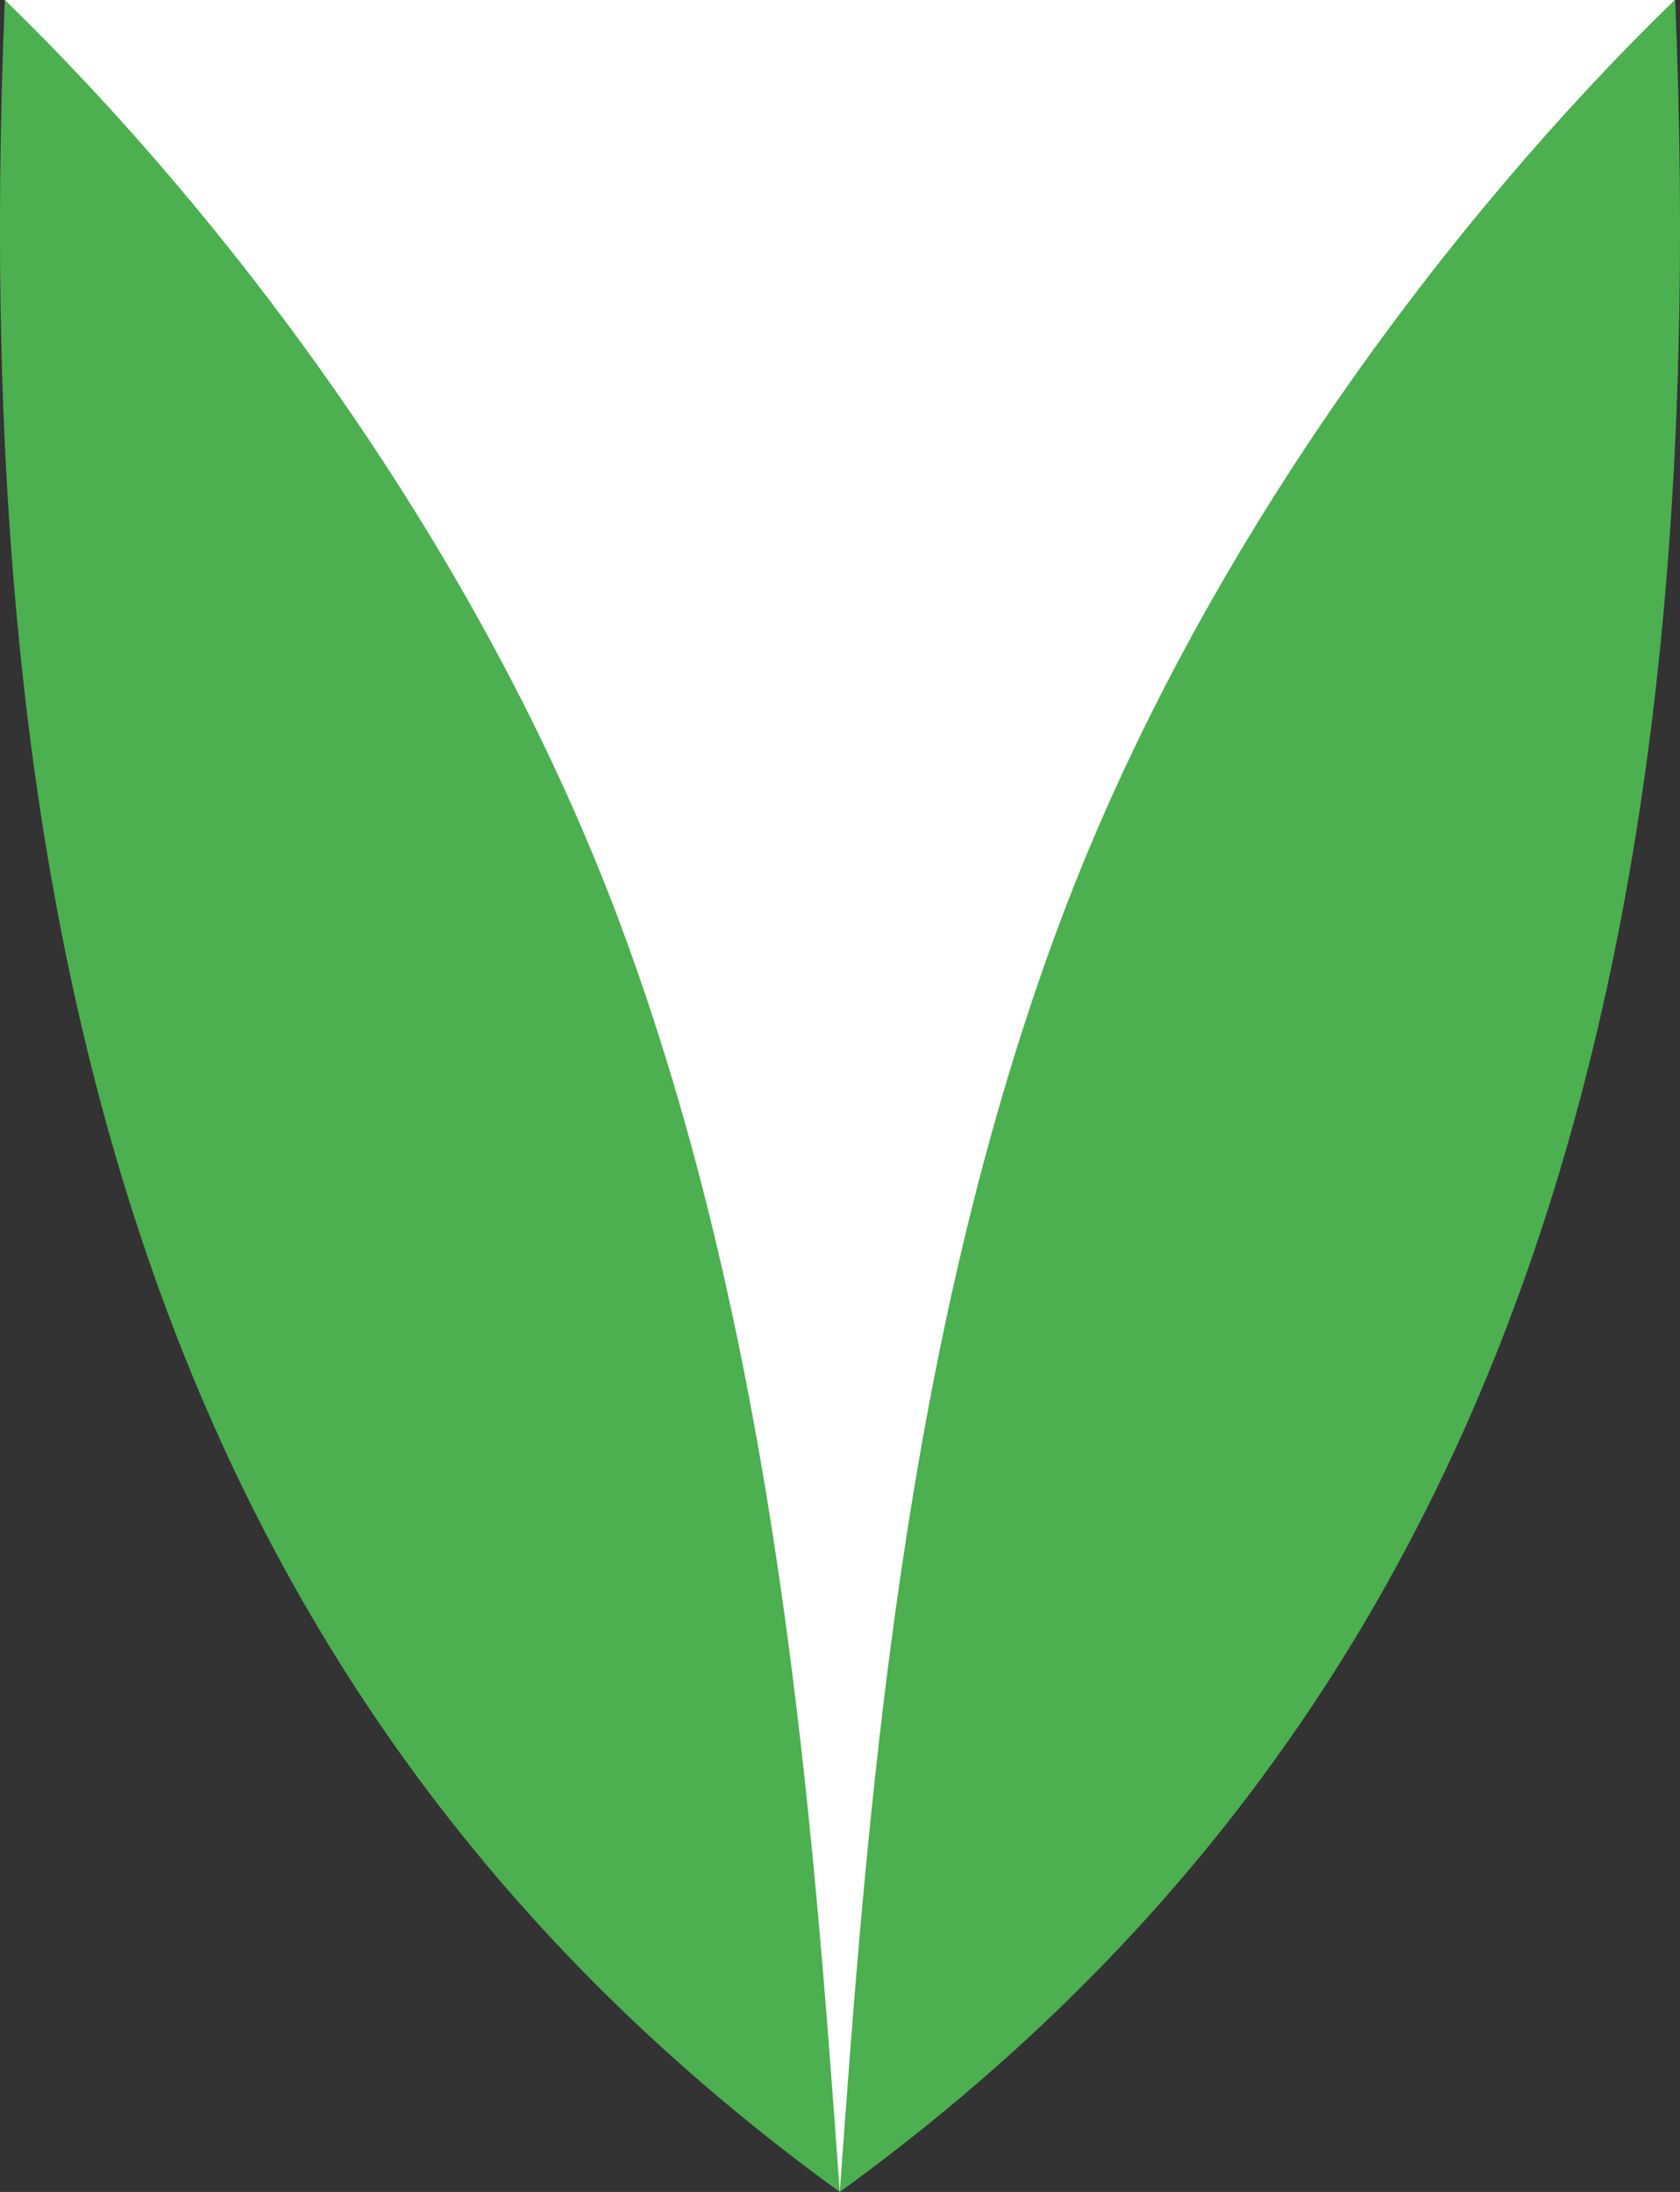
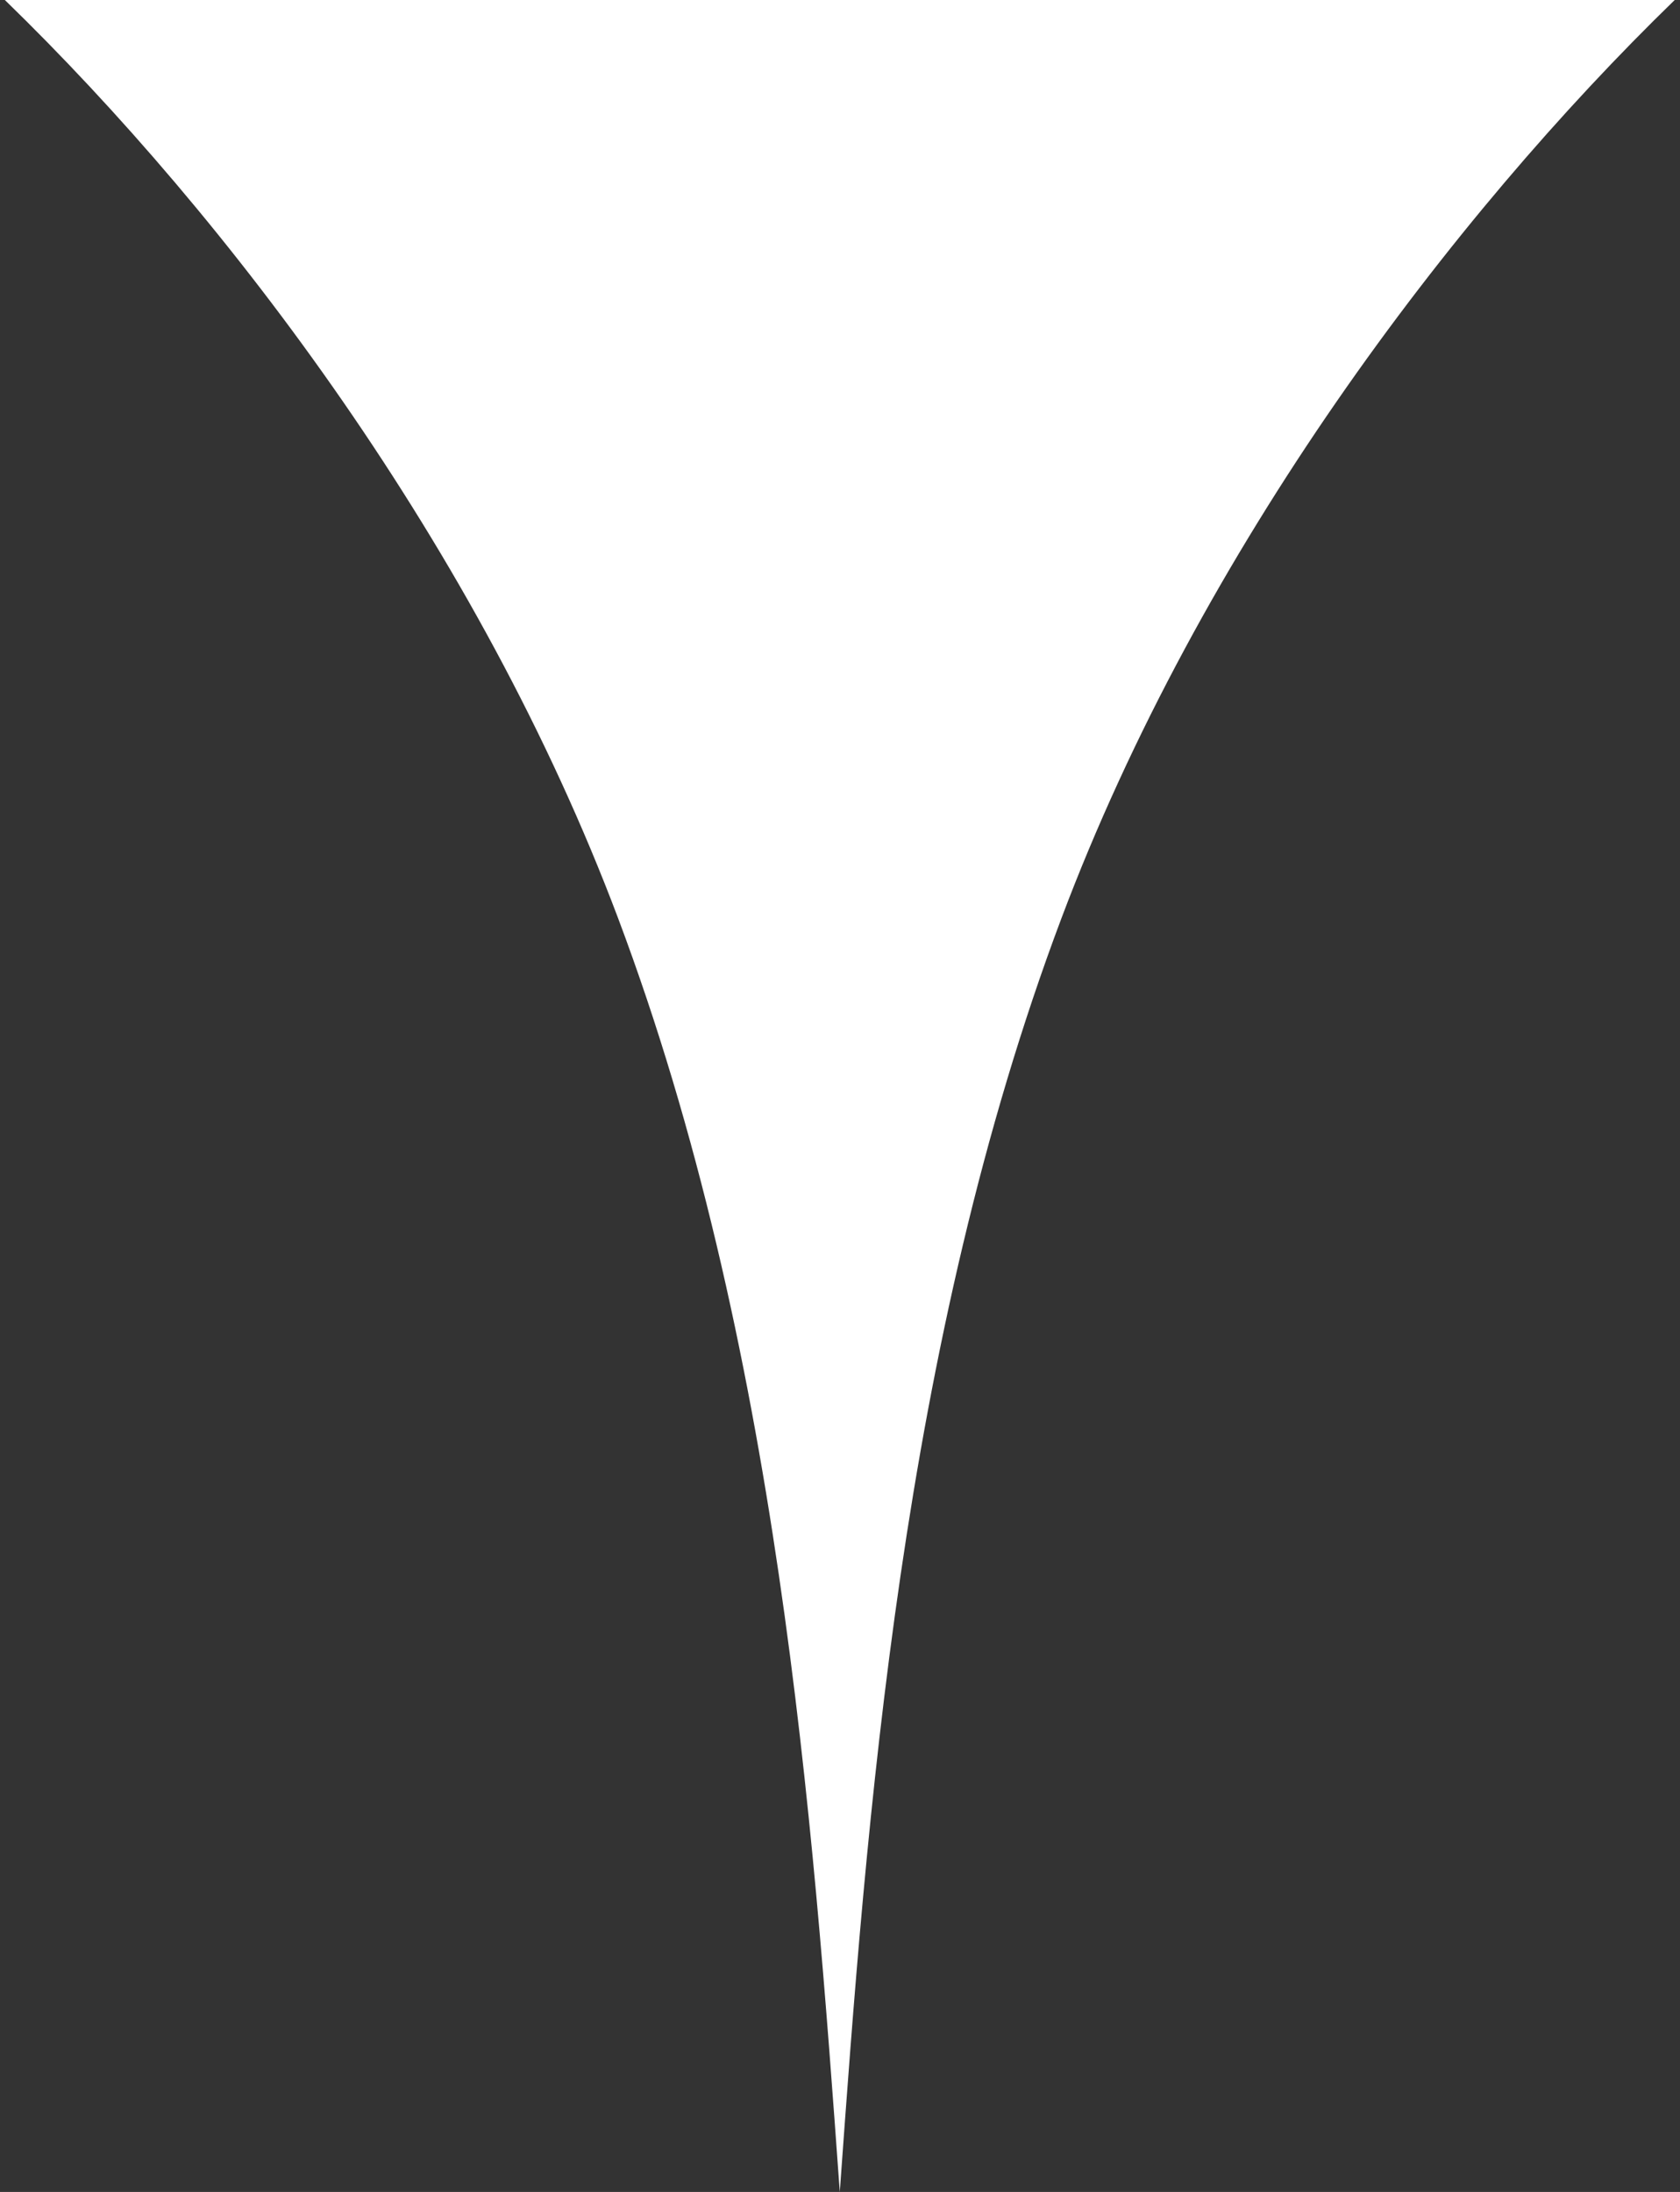
<svg xmlns="http://www.w3.org/2000/svg" version="1.1" id="svg2" x="0px" y="0px" viewBox="0 0 381.1 497.1" style="enable-background:new 0 0 381.1 497.1;" xml:space="preserve">
  <rect x="0" y="0" width="381.1" height="497.1" fill="#333333" stroke="none" />
  <style type="text/css">
	.st0{fill:#4CAF50;}
	.st1{fill:#FFFFFF;}
</style>
-   <path class="st0" d="M190.5,497.1C343.7,386,389.1,219.5,380,0H190.5H1.1C-8,219.5,37.3,386,190.5,497.1z" />
  <path class="st1" d="M379.9,0H190.5H1.1c50.7,49.2,107.5,124.3,139.1,208.2c36.3,96.5,44.2,204.3,50.3,288.9c0,0,0,0,0,0  c0,0,0,0,0,0c6.1-84.4,13.9-192.2,50.3-288.9C272.4,124.3,329.2,49.2,379.9,0z" />
</svg>